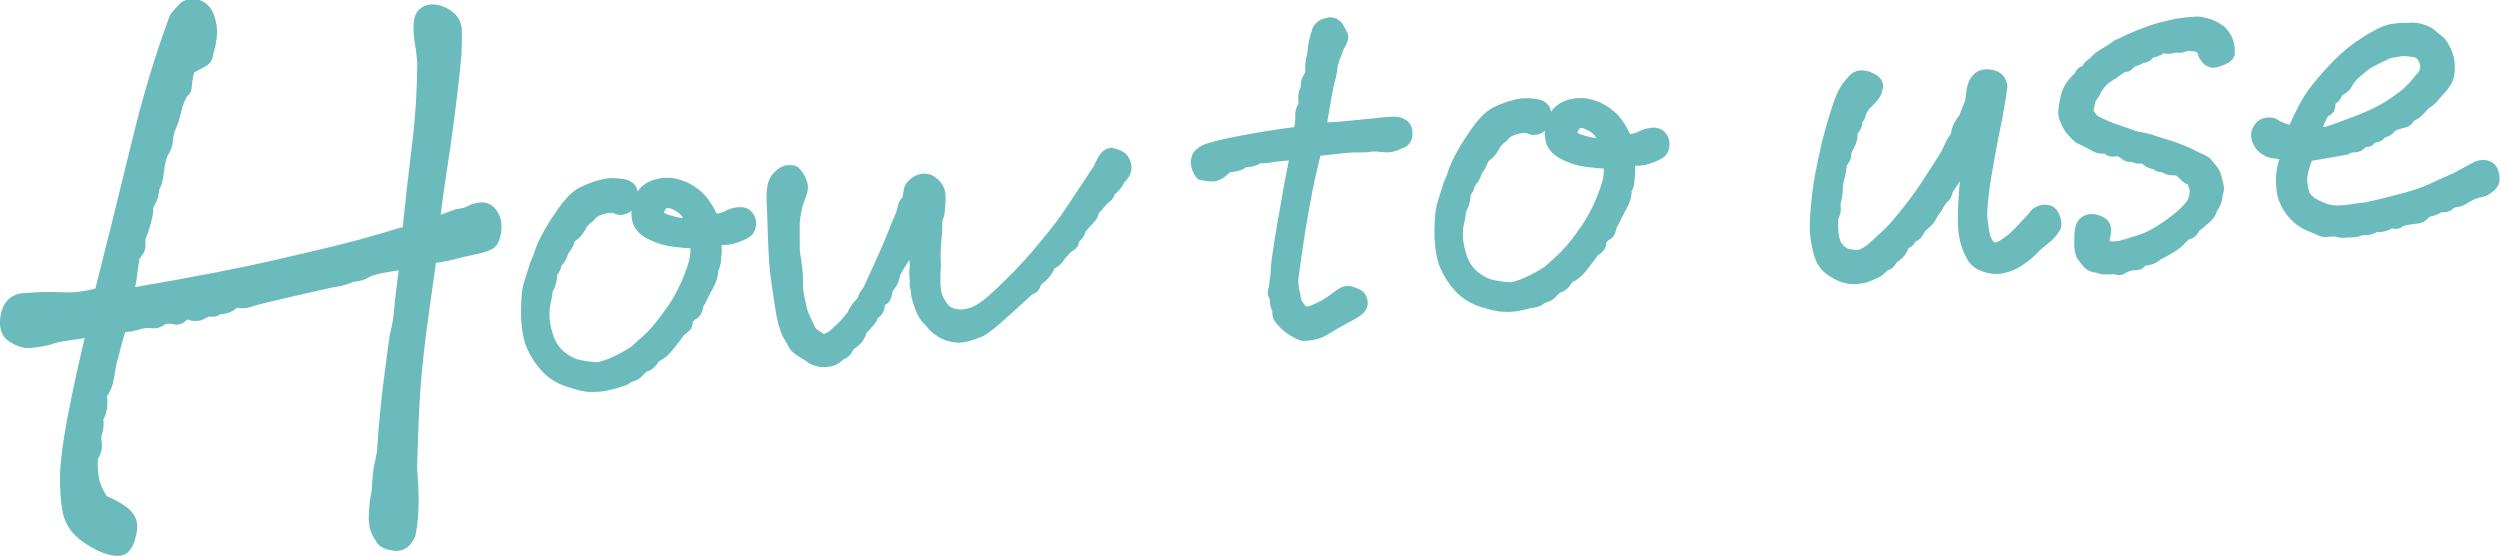
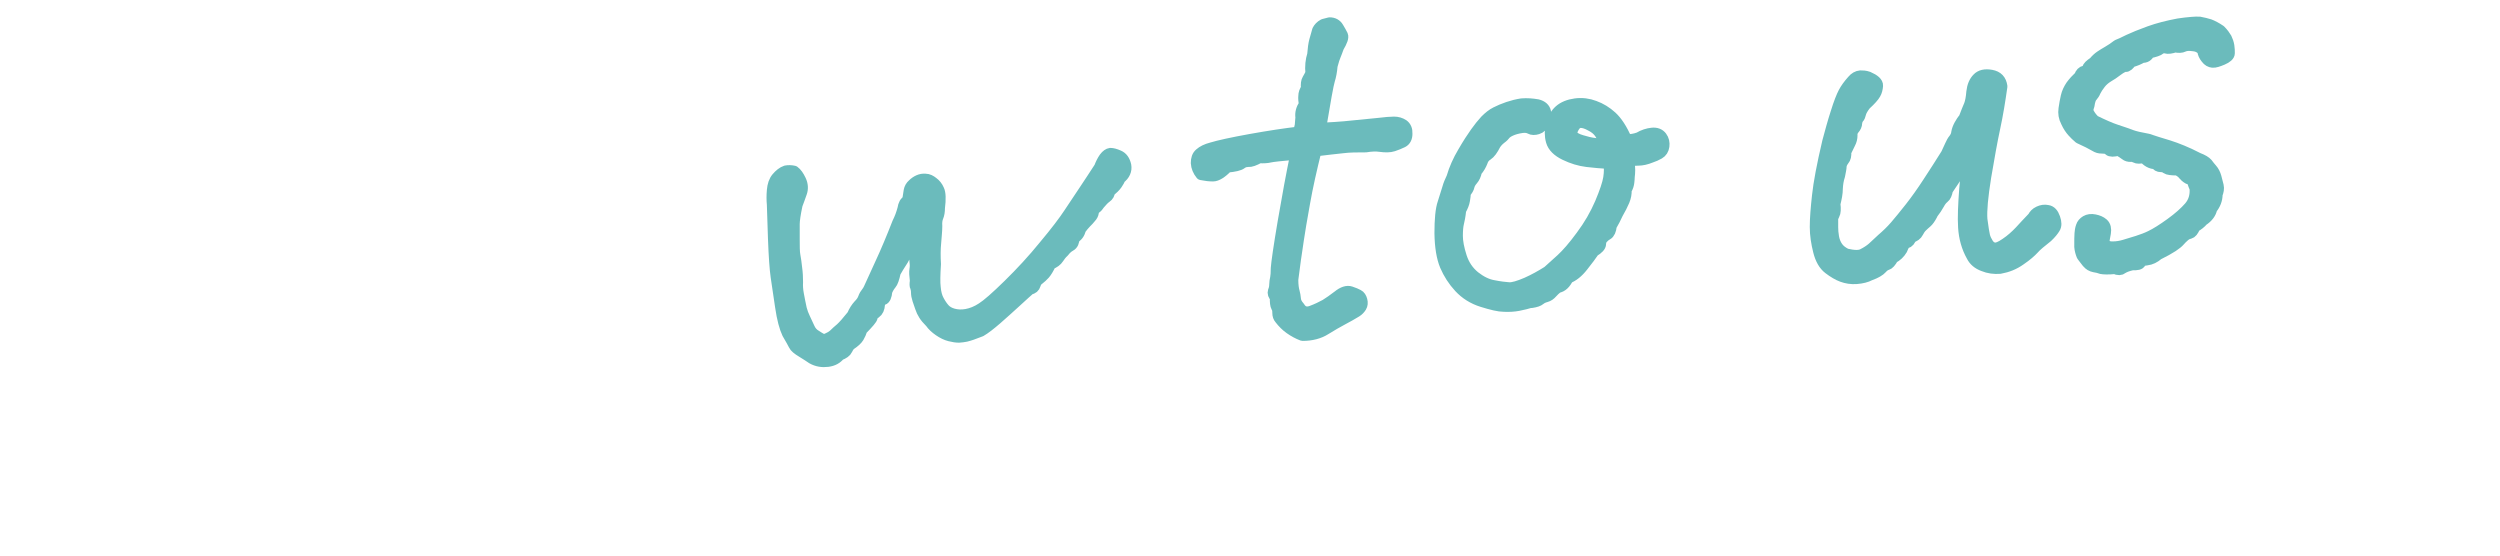
<svg xmlns="http://www.w3.org/2000/svg" id="Layer_2" viewBox="0 0 112.57 25.05">
  <defs>
    <style>.cls-1{fill:#6bbbbc;stroke:#6bbbbc;stroke-linecap:round;stroke-linejoin:round;stroke-width:.52px;}</style>
  </defs>
  <g id="design">
-     <path class="cls-1" d="m18.37,10.45c.14-1.38.29-2.68.44-3.89.15-1.21.23-2.46.24-3.73-.03-.39-.07-.69-.11-.89-.04-.21-.06-.45-.06-.73s.05-.48.18-.6.3-.17.54-.14c.24.03.45.13.65.29.2.17.29.4.29.71,0,.3-.01.63-.02.97-.08.91-.19,1.83-.31,2.76-.12.93-.24,1.75-.35,2.46-.11.71-.22,1.51-.33,2.4.43-.16.79-.29,1.07-.39.22-.02.42-.07.58-.16.17-.09.34-.13.52-.14.18,0,.34.09.47.29.13.2.18.44.14.74s-.12.49-.25.57c-.14.09-.4.17-.8.25-.38.08-.68.15-.9.21-.22.06-.54.12-.96.18-.09.62-.19,1.32-.3,2.12-.11.79-.21,1.52-.28,2.17s-.14,1.36-.18,2.12c-.05.76-.08,1.77-.12,3.02.04.49.07.99.07,1.52s-.04,1.03-.14,1.5c-.15.36-.38.52-.68.48-.3-.04-.5-.12-.59-.26-.09-.14-.17-.28-.24-.44-.06-.15-.09-.41-.07-.76.02-.36.06-.66.12-.91.02-.42.05-.71.07-.89s.08-.47.17-.89c.08-1.21.18-2.27.3-3.2.12-.93.21-1.63.28-2.1.11-.4.17-.79.2-1.17.03-.38.11-1.07.25-2.06-.44.06-.82.13-1.13.19-.31.06-.53.14-.67.22-.14.09-.32.14-.57.16-.32.12-.54.19-.69.21-.14.01-.8.16-1.98.43-1.18.27-1.86.44-2.04.51-.18.06-.37.06-.58-.02-.2.24-.46.35-.77.32-.09.11-.2.14-.31.12-.12-.03-.29.03-.52.17-.18.04-.33.03-.45-.02-.12-.05-.23-.02-.34.09-.11.11-.23.14-.36.11-.13-.04-.3-.04-.52,0-.15.14-.31.19-.47.17-.17-.02-.35-.01-.55.03-.28.1-.57.15-.87.15-.13.4-.21.71-.26.9-.04.2-.09.38-.14.54-.05.16-.1.46-.17.88-.05.3-.17.55-.33.76.08.41.03.76-.15,1.04.03.29.01.51-.04.64s-.06.3-.03.5c.03.19-.03.41-.17.64-.03.39,0,.73.06,1.02.06.29.2.59.42.92.36.16.64.31.83.44.2.13.33.28.41.46.08.18.06.45-.05.81-.11.37-.29.54-.54.52-.25-.01-.52-.09-.82-.24-.34-.17-.63-.36-.86-.58-.23-.22-.39-.48-.48-.77-.09-.29-.14-.77-.16-1.44-.02-.67.1-1.66.35-2.97.25-1.31.54-2.6.85-3.88-.46.09-.85.15-1.16.19-.31.04-.6.11-.85.2-.42.09-.72.13-.91.13-.18,0-.41-.08-.68-.25s-.36-.49-.27-.95c.09-.46.34-.71.75-.75.61-.05,1.19-.07,1.76-.04.56.03,1.13-.05,1.71-.22.56-2.2,1.1-4.39,1.63-6.57.52-2.18,1.11-4.12,1.75-5.84.15-.18.28-.33.39-.44s.3-.15.57-.12c.25.08.43.24.53.51.1.26.15.53.13.8-.02.27-.07.55-.17.86,0,.17-.08.29-.23.37s-.35.18-.6.33c-.09.38-.13.63-.13.76,0,.13-.04.22-.11.27-.08.04-.18.26-.31.63-.09.4-.18.7-.27.9-.09.21-.15.41-.16.62-.01.21-.07.39-.17.53-.1.14-.18.45-.24.92-.03.32-.1.57-.21.75-.02.27-.07.47-.16.6-.09.13-.13.28-.11.45-.05.32-.15.66-.28,1.02-.07.13-.09.28-.07.45.02.17-.06.34-.25.5-.07.4-.11.7-.13.91-.02.21-.08.49-.17.84,2.93-.5,5.21-.94,6.83-1.32,1.62-.37,2.77-.65,3.45-.83.68-.18,1.46-.41,2.36-.68Z" />
-     <path class="cls-1" d="m27.84,17.19c-.2.06-.39.11-.6.15-.2.04-.42.05-.65.05-.23,0-.55-.08-.97-.22-.42-.13-.76-.35-1.03-.64-.27-.29-.48-.62-.63-.97-.15-.36-.23-.84-.24-1.46,0-.61.04-1.07.14-1.36.09-.29.16-.52.21-.67.04-.15.11-.31.19-.48.11-.38.28-.76.5-1.13.22-.38.41-.67.56-.88.15-.21.3-.4.44-.55.16-.16.31-.28.47-.36.16-.08.34-.16.55-.23.21-.07.41-.12.61-.15.24-.02.48,0,.71.04.2.05.32.16.35.31.03.15,0,.31-.06.46-.06.16-.16.25-.29.29-.13.04-.24.04-.33-.01-.09-.05-.21-.07-.37-.05-.21.03-.38.08-.51.14-.13.06-.21.12-.25.17-.04.05-.1.12-.2.19-.09.07-.18.16-.25.27-.12.24-.24.39-.35.47-.12.07-.2.18-.24.31s-.13.28-.26.43c-.03.16-.09.29-.17.38s-.14.19-.16.28c-.02.1-.08.2-.17.3,0,.1-.02.21-.04.35-.02.13-.08.28-.17.44-.03.28-.07.47-.1.59-.03.12-.05.31-.05.57,0,.26.06.58.18.95.12.37.32.66.6.89.28.23.56.36.84.41.3.06.55.09.72.1.18,0,.44-.07.79-.22.34-.15.66-.33.96-.52.16-.14.36-.32.61-.55.25-.22.55-.57.9-1.05.36-.48.64-.97.86-1.48s.34-.89.38-1.15c.04-.26.04-.48,0-.67-.33-.01-.66-.04-.99-.08-.33-.04-.66-.14-.99-.3-.33-.16-.53-.36-.6-.6-.07-.24-.07-.5,0-.76s.19-.47.36-.62c.17-.15.41-.25.71-.29.3-.04.59,0,.85.1.28.1.54.26.77.47.23.21.46.55.67,1.03.19.01.38-.02.57-.09.2-.12.4-.19.59-.2.19-.02.33.03.42.15.09.12.12.26.1.41-.02.15-.09.26-.21.33-.12.07-.24.12-.36.16-.22.09-.41.13-.58.13s-.31.02-.43.06c.03.15.04.29.04.4,0,.11-.01.21-.02.29,0,.08-.01.17-.02.26s-.04.21-.12.34c.01.16-.02.32-.09.49-.07.17-.17.36-.29.57-.08.18-.18.37-.29.56-.02.2-.08.33-.17.38-.09.05-.16.11-.22.18-.06.07-.09.15-.09.25,0,.1-.1.21-.3.33-.1.15-.27.37-.5.66-.22.28-.44.45-.66.53-.12.25-.27.39-.45.42-.12.08-.21.17-.28.25s-.15.14-.26.17c-.11.03-.2.07-.27.13-.07.06-.19.1-.38.13Zm3.39-7.04c-.12-.25-.23-.44-.32-.57-.09-.13-.22-.24-.4-.33-.18-.1-.33-.15-.46-.15-.13,0-.24.07-.33.23s-.11.29-.06.38c.08.09.22.17.43.23.2.06.39.11.57.13.17.03.37.05.58.08Z" />
    <path class="cls-1" d="m41.22,10.47c-.2.37-.33.66-.4.85-.07.19-.15.35-.24.48s-.18.29-.28.46c-.06.28-.12.45-.19.53-.07.08-.13.18-.19.32-.02.23-.08.35-.16.37s-.14.09-.17.22c-.01.19-.07.31-.17.38-.1.07-.16.13-.16.2,0,.07-.16.25-.47.57-.03.12-.08.23-.14.33s-.18.21-.36.33c-.07.06-.12.14-.16.23-.04.09-.15.17-.33.24-.12.15-.29.25-.53.28s-.47,0-.7-.13c-.11-.08-.26-.17-.45-.29-.2-.12-.32-.22-.36-.31-.04-.09-.14-.26-.29-.52-.12-.25-.23-.65-.31-1.2s-.15-1.01-.2-1.35c-.05-.35-.09-.92-.12-1.72-.03-.8-.04-1.31-.05-1.53-.02-.2-.02-.41,0-.64.02-.23.08-.42.2-.56.12-.14.25-.25.4-.3.11-.02.23-.02.36.01.11.08.2.21.29.4.09.19.1.38.04.55-.06.18-.13.36-.2.55-.09.42-.13.71-.13.87,0,.16,0,.39,0,.7,0,.31,0,.55.03.71.03.17.06.36.08.57.03.21.04.43.04.64-.01.16,0,.34.04.55s.08.43.13.65c.04.15.09.29.16.43.06.13.13.27.2.43.07.16.17.27.31.35.08.05.15.1.23.14.08.04.17.05.28,0s.21-.1.31-.19c.09-.09.19-.18.31-.28.11-.1.29-.3.52-.59.08-.19.18-.34.28-.45.11-.11.18-.21.22-.32s.09-.19.14-.25c.05-.06.09-.13.12-.2.03-.07.19-.42.48-1.05.29-.62.55-1.25.8-1.89.1-.2.18-.41.24-.64.03-.19.09-.31.21-.36.03-.19.05-.33.07-.45.02-.11.07-.2.16-.28.08-.08.17-.14.26-.18.09-.04.19-.06.3-.05.12,0,.23.06.33.14.11.08.2.19.26.33.07.14.08.41.03.81,0,.16-.02.29-.07.41-.05.12-.06.26-.05.41,0,.21-.03.47-.05.75-.03.29-.03.61-.01.96-.03.47-.04.83-.01,1.06.02.23.07.43.16.59.08.15.17.28.26.38.09.1.22.18.4.23.18.05.38.06.6.02.22-.04.46-.13.7-.29.24-.15.64-.5,1.2-1.05s1.1-1.13,1.61-1.76c.52-.62.89-1.11,1.12-1.46.23-.35.47-.7.7-1.05.23-.35.46-.69.67-1.02.06-.16.13-.3.22-.43.09-.12.18-.18.26-.19.09,0,.21.03.37.1s.26.21.31.43c.04.22-.05.42-.26.58-.02.07-.07.16-.14.26-.07.1-.18.21-.33.32,0,.11-.05.2-.15.27-.09.06-.19.17-.3.3-.05.08-.1.14-.17.19-.06.05-.1.11-.11.19-.01.08-.05.16-.12.23-.07.08-.13.16-.21.23-.08.08-.16.18-.25.3-.04.19-.14.32-.29.39,0,.17-.05.29-.16.35-.11.06-.21.15-.3.27-.09.08-.17.18-.24.29-.07.11-.19.2-.35.26-.1.21-.19.36-.27.45-.08.09-.17.17-.26.24-.09.06-.14.15-.17.25-.03.1-.1.17-.23.19-.11.09-.31.28-.62.56-.3.28-.6.54-.88.79-.29.25-.52.43-.71.54-.18.07-.32.12-.4.15-.09.03-.18.06-.27.08-.09.02-.19.03-.31.04-.12,0-.25-.02-.41-.06-.16-.04-.32-.12-.48-.23-.16-.11-.29-.23-.38-.36-.14-.14-.24-.26-.3-.36-.06-.09-.11-.2-.15-.32-.04-.12-.08-.24-.12-.35-.04-.12-.06-.23-.06-.33,0-.1-.02-.18-.04-.23-.03-.05-.03-.15-.01-.28-.03-.24-.04-.41-.02-.52s.02-.23,0-.36-.01-.57.02-1.32Z" />
    <path class="cls-1" d="m59.25,6.76c-.21.85-.39,1.64-.52,2.38-.13.74-.23,1.29-.28,1.66-.05.37-.1.66-.13.88s-.07.52-.12.91c0,.26.03.44.06.54.03.11.05.22.06.34s.07.24.18.36c.13.22.32.28.56.19.24-.09.45-.19.63-.29.16-.1.35-.23.57-.4.21-.17.4-.23.55-.18.15.05.27.1.34.14.08.04.13.12.16.23.03.11.02.21-.03.29s-.12.16-.22.22c-.19.12-.4.23-.62.35-.23.12-.48.27-.76.44-.28.18-.63.27-1.03.27-.21-.08-.39-.18-.56-.3-.17-.12-.32-.27-.45-.44-.06-.07-.09-.15-.09-.26s-.01-.2-.06-.27c-.04-.07-.06-.22-.05-.44-.09-.09-.12-.18-.09-.27.04-.09.06-.19.06-.29s.02-.21.04-.3c.02-.1.03-.24.03-.44.02-.27.12-.97.31-2.09.19-1.12.38-2.14.57-3.06-.67.06-1.06.1-1.18.13-.12.03-.28.04-.48.03-.22.12-.38.18-.5.17-.12,0-.22.03-.31.1s-.3.12-.63.15c-.26.27-.48.4-.64.4-.16,0-.34-.02-.53-.06-.13-.16-.2-.33-.21-.51,0-.18.04-.32.16-.42.11-.1.29-.19.52-.25.33-.1.92-.23,1.75-.38.84-.15,1.56-.26,2.17-.33.04-.15.07-.25.08-.32,0-.06.02-.18.03-.36-.03-.18.02-.38.16-.59-.03-.13-.04-.25-.03-.36,0-.12.04-.23.12-.35-.02-.19,0-.32.05-.4s.1-.18.15-.28c-.03-.31,0-.59.08-.84.02-.27.05-.48.09-.63.04-.15.09-.3.13-.46.05-.1.13-.19.26-.26l.27-.07c.17,0,.3.07.38.21.08.14.15.25.19.34s-.02.26-.18.53c-.06.16-.1.28-.14.37s-.09.24-.15.47c-.02.24-.06.46-.12.65-.06.19-.19.92-.4,2.18.53-.03.88-.05,1.08-.07.19-.02.7-.07,1.52-.15.33-.04.57-.06.72-.06s.29.04.41.12c.11.08.17.21.16.39,0,.19-.07.31-.19.37s-.27.12-.42.17-.35.05-.57.02c-.2-.03-.42-.02-.66.02-.39,0-.73,0-1.04.04-.31.03-.71.08-1.22.14Z" />
    <path class="cls-1" d="m68.97,13.59c-.2.06-.39.11-.6.15-.2.04-.42.05-.65.04-.23,0-.55-.08-.97-.21-.42-.13-.76-.35-1.03-.64-.27-.29-.48-.62-.63-.97-.15-.36-.23-.84-.24-1.46,0-.61.04-1.07.14-1.36.09-.29.16-.52.21-.67.04-.15.11-.31.19-.48.11-.38.28-.76.5-1.13.22-.38.41-.67.56-.88.15-.21.3-.4.44-.55.16-.16.31-.28.47-.36s.34-.16.55-.23c.21-.07.41-.12.61-.15.24-.02.48,0,.71.04.2.05.32.16.35.31.03.15,0,.31-.06.46-.07.16-.16.25-.29.29-.13.04-.24.04-.33-.01-.09-.05-.21-.07-.37-.05-.21.03-.38.08-.51.14-.13.06-.21.12-.25.17-.04.05-.1.12-.2.19-.09.07-.18.16-.25.27-.12.24-.24.4-.35.47-.12.07-.2.18-.24.31-.05.13-.13.28-.26.43-.03.16-.09.29-.17.38-.08.09-.14.19-.16.28-.02.1-.08.2-.17.3,0,.1-.02.22-.04.35-.02.13-.08.28-.17.44-.03.28-.07.47-.1.59-.03.12-.05.31-.05.57,0,.26.06.58.18.95.12.37.32.66.6.89.28.22.56.36.84.41.3.06.55.09.72.1s.44-.07.79-.22c.34-.15.66-.33.96-.52.16-.14.36-.33.61-.55.24-.22.55-.57.9-1.05.36-.48.64-.97.86-1.48.21-.5.34-.88.38-1.14.04-.26.04-.48,0-.67-.33-.01-.66-.04-.99-.08-.33-.04-.66-.14-.99-.3-.33-.16-.53-.36-.6-.6-.07-.24-.07-.5,0-.76.07-.26.19-.47.36-.62.17-.15.41-.25.71-.29.3-.04.59,0,.85.1.28.1.54.26.77.47.23.21.46.55.67,1.04.19.01.38-.02.57-.09.2-.12.4-.18.59-.2.19-.02.33.04.42.16.09.12.12.26.1.41-.02.15-.09.26-.21.33-.12.07-.24.12-.36.16-.22.09-.41.13-.58.13s-.31.02-.43.06c.03.15.04.29.04.4,0,.11-.01.21-.02.29,0,.08-.01.17-.02.26s-.04.21-.12.34c.01.16-.02.32-.09.49-.07.17-.17.36-.29.57-.08.18-.18.37-.29.56-.02.2-.08.33-.17.38-.09.05-.16.11-.22.18-.06.07-.09.15-.09.25,0,.1-.1.21-.3.33-.1.15-.27.38-.5.67-.22.28-.44.45-.66.53-.12.25-.27.39-.45.42-.12.08-.21.17-.28.25s-.15.14-.26.17c-.11.03-.2.07-.27.13-.07.06-.19.1-.38.13Zm3.39-7.04c-.12-.25-.23-.44-.32-.57-.09-.13-.22-.24-.4-.33-.18-.1-.33-.15-.46-.15-.13,0-.24.07-.33.23s-.11.29-.06.38c.08.09.22.17.43.23.2.06.39.11.57.13.17.03.37.05.58.08Z" />
    <path class="cls-1" d="m86.99,9.66c-.09.17-.17.28-.24.34-.07.06-.15.13-.22.2-.07.07-.13.16-.18.26s-.15.18-.3.22c-.06.15-.12.23-.19.23s-.15.11-.23.32c-.1.17-.23.29-.4.38-.1.18-.19.28-.27.3-.08.02-.16.08-.24.17-.08.09-.25.2-.53.3-.15.08-.35.13-.59.15s-.46-.02-.65-.09-.39-.19-.6-.35c-.21-.16-.36-.42-.45-.78s-.15-.72-.15-1.09c0-.39.04-.86.1-1.41.06-.56.21-1.37.46-2.43.12-.45.24-.89.38-1.32.13-.42.25-.72.34-.89.09-.17.22-.35.39-.54.1-.12.22-.19.35-.2.1,0,.21,0,.35.05.28.12.42.25.41.38s-.04.26-.1.36c-.06.11-.2.27-.44.49-.13.17-.2.3-.22.39-.02.09-.05.17-.1.22-.04.05-.07.13-.08.22,0,.09-.04.18-.12.27-.07.09-.1.18-.09.28,0,.13-.03.25-.09.36-.05.11-.12.24-.19.39.01.16-.01.28-.09.37-.07.09-.11.18-.12.27,0,.09-.03.23-.07.43-.06.18-.09.37-.1.57,0,.23-.05.46-.11.7.03.23.02.39-.03.48s-.08.19-.07.26c0,.08,0,.18,0,.31,0,.13.01.28.04.45.03.17.09.32.18.45.09.13.22.23.4.32.35.08.6.09.76,0,.16-.08.3-.17.43-.28.12-.11.27-.25.43-.4.21-.18.41-.37.6-.59.19-.22.41-.49.67-.82.26-.33.53-.71.81-1.14s.56-.86.82-1.28c.07-.15.13-.28.18-.39.05-.11.1-.21.17-.29.06-.08.11-.18.12-.29.02-.11.06-.22.12-.33.06-.11.13-.22.21-.31.1-.27.18-.46.24-.6.05-.13.09-.33.11-.59.03-.27.12-.47.25-.6.13-.14.33-.19.61-.14.28.05.43.21.47.49-.09.64-.19,1.26-.32,1.86-.13.6-.26,1.34-.41,2.22-.14.88-.2,1.51-.17,1.91.05.38.09.63.12.75.03.12.09.24.16.35.08.12.17.18.29.2.12.02.29-.05.52-.21.24-.16.45-.35.64-.55.18-.2.38-.41.59-.63.05-.1.13-.19.26-.25s.25-.08.39-.05c.14.02.24.13.31.33.07.2.07.34,0,.45-.06.1-.17.24-.33.39-.29.23-.5.4-.62.54-.12.13-.31.3-.59.49-.28.2-.58.32-.92.38-.25.02-.5-.01-.74-.11-.24-.09-.41-.23-.51-.43-.22-.39-.34-.82-.37-1.29-.03-.46,0-1.04.05-1.73.06-.69.13-1.25.21-1.69-.14.34-.29.63-.45.88s-.34.53-.56.85c-.03.17-.08.29-.16.35-.08.06-.15.15-.22.28s-.17.28-.31.46Z" />
    <path class="cls-1" d="m99.24,2.33c-.1-.16-.26-.26-.46-.28-.21-.03-.36-.02-.46.03s-.22.05-.38.02c-.18.06-.32.08-.42.05s-.19,0-.26.05c-.07.06-.24.12-.49.17-.06.15-.17.21-.32.2-.12.08-.29.15-.5.21-.09.13-.17.21-.25.2-.08,0-.2.06-.36.18-.16.12-.3.22-.43.29-.13.08-.25.18-.35.31-.1.13-.17.24-.22.34-.04.1-.09.17-.15.24-.06.06-.11.2-.14.42-.06.13-.06.26.01.37.07.12.15.22.24.31.39.19.72.34,1,.43s.5.17.66.23c.16.06.42.12.76.18.24.08.54.18.92.29.38.12.83.3,1.33.56.21.08.34.16.41.24.06.08.13.17.21.26.08.09.14.21.18.35.04.14.07.27.1.39s0,.25-.05.38c0,.24-.09.46-.24.64-.04.2-.17.38-.4.53-.09.11-.21.2-.36.29-.07.18-.15.27-.23.29-.08.01-.17.06-.25.13-.08.07-.15.14-.21.21-.06.07-.16.15-.31.25s-.37.22-.65.36c-.16.14-.33.22-.5.24-.18.02-.28.06-.3.13-.02.07-.14.1-.36.09-.22.05-.37.11-.45.17-.07.06-.18.07-.33,0-.31.03-.51.02-.61,0-.1-.04-.2-.06-.32-.08-.11-.02-.22-.08-.31-.19-.09-.11-.16-.21-.23-.3-.05-.12-.09-.26-.1-.4,0-.29,0-.48.01-.59s.02-.21.06-.32c.03-.1.1-.18.2-.24.1-.06.23-.08.38-.05s.28.08.38.17c.1.09.13.23.1.41-.04.18-.06.35-.08.49.11.1.25.16.43.15.18,0,.35-.03.52-.08.17-.05.37-.11.59-.18s.43-.15.59-.23c.25-.12.55-.31.91-.57.36-.26.64-.51.84-.74.2-.23.29-.52.26-.86-.04-.08-.07-.17-.1-.26-.03-.09-.09-.15-.2-.17-.11-.06-.18-.13-.23-.19-.05-.07-.14-.14-.28-.21-.26,0-.42-.02-.49-.07-.07-.06-.16-.08-.25-.08-.1,0-.17-.04-.22-.13-.22,0-.39-.1-.54-.28-.18.04-.31.04-.38,0-.07-.04-.14-.06-.23-.05-.08,0-.16-.02-.22-.07-.06-.05-.17-.12-.32-.21-.22.06-.36.06-.42,0-.05-.06-.14-.09-.25-.09s-.22-.01-.3-.05c-.24-.14-.5-.27-.79-.4-.11-.09-.21-.19-.3-.29-.09-.1-.19-.24-.28-.44-.1-.19-.13-.38-.1-.58s.06-.38.1-.55c.04-.18.12-.34.22-.49.11-.15.24-.29.38-.42.04-.13.12-.21.22-.23.1-.02.15-.07.15-.13,0-.06.09-.15.27-.27.1-.12.2-.21.29-.27s.2-.13.34-.21c.14-.08.29-.18.43-.29.1-.04.27-.11.5-.23.24-.11.55-.24.94-.38.39-.14.82-.25,1.3-.34.22-.03.42-.06.59-.07.16-.01.28-.02.36-.01.17.03.32.07.45.11.13.05.29.13.48.26.13.13.21.25.27.35.05.1.09.22.11.34s.02.24.02.33c0,.09-.11.19-.3.27s-.34.13-.44.12-.2-.06-.28-.17c-.09-.11-.14-.22-.15-.33Z" />
-     <path class="cls-1" d="m111.64,8.62c-.18.06-.33.11-.44.17s-.2.11-.28.16c-.07.06-.2.1-.38.13-.13.03-.22.07-.28.14-.06.07-.19.09-.39.07-.19.13-.39.21-.6.22-.14.18-.27.28-.38.29s-.24.03-.38.05c-.27.04-.43.09-.49.15-.06.06-.18.07-.35,0-.24.16-.47.22-.67.17-.2.12-.36.17-.48.16-.12-.01-.22,0-.32.05-.1.04-.25.06-.45.05-.27.04-.44.02-.52-.04-.17,0-.31,0-.43.02s-.22,0-.31-.05-.26-.11-.5-.21c-.24-.1-.46-.25-.66-.46-.2-.21-.35-.43-.44-.68-.09-.16-.13-.44-.15-.82-.01-.38.06-.78.23-1.18-.16-.07-.34-.12-.54-.13-.19-.02-.37-.09-.52-.22-.16-.14-.25-.3-.28-.47-.03-.17.02-.33.14-.47.12-.15.32-.2.58-.15.14.09.25.15.33.18.08.03.15.05.21.08.06.02.18.05.37.1.09-.27.23-.57.41-.91.17-.36.39-.71.66-1.05.27-.34.6-.71.98-1.1.39-.39.81-.72,1.26-1s.79-.45,1.02-.51c.15-.03.32-.05.51-.07.17,0,.33,0,.49-.01.16,0,.32.02.49.08s.29.12.36.18c.07.07.21.18.43.35.24.32.38.65.4.99.02.34-.02.59-.12.76s-.19.29-.27.37c-.08.08-.18.19-.3.34s-.25.25-.39.32c-.25.29-.42.46-.52.49-.1.04-.18.1-.22.18-.04.08-.13.14-.25.16-.13.03-.24.06-.36.11-.11.05-.19.1-.24.17-.05.07-.17.13-.37.19-.06.11-.15.17-.26.18-.11.02-.2.06-.26.14-.06.08-.15.09-.29.05-.13.18-.26.27-.41.26-.14,0-.27.03-.38.11-.51.09-1.08.19-1.73.3-.2.52-.29.89-.27,1.14.02.24.06.44.11.59.05.15.19.3.41.44.23.12.45.22.67.28s.51.07.88.02c.37-.05.65-.09.85-.11.18-.04.37-.09.57-.13.2-.05.55-.13,1.07-.27s.95-.28,1.31-.45c.36-.17.72-.33,1.09-.49.35-.19.62-.33.81-.44.18-.11.35-.15.51-.12.16.03.27.12.32.26.05.15.07.28.06.39-.02.12-.1.23-.24.33-.14.11-.28.17-.42.18Zm-4.08-6.26c-.22.11-.41.2-.57.28-.17.08-.29.15-.39.21-.1.06-.31.23-.64.52-.13.14-.23.27-.29.4s-.19.23-.4.32c-.07.19-.15.31-.24.36-.09.05-.13.14-.13.27,0,.13-.04.21-.15.26s-.2.17-.28.38c-.08.21-.18.4-.31.58.25.06.48.06.69,0,.22-.07.64-.22,1.29-.47.64-.24,1.16-.5,1.56-.77.4-.27.67-.47.81-.62.15-.14.31-.33.51-.58.12-.11.19-.24.21-.39.02-.15,0-.31-.1-.49-.09-.17-.23-.28-.43-.31s-.39-.05-.55-.04c-.16.02-.36.05-.6.1Z" />
  </g>
</svg>